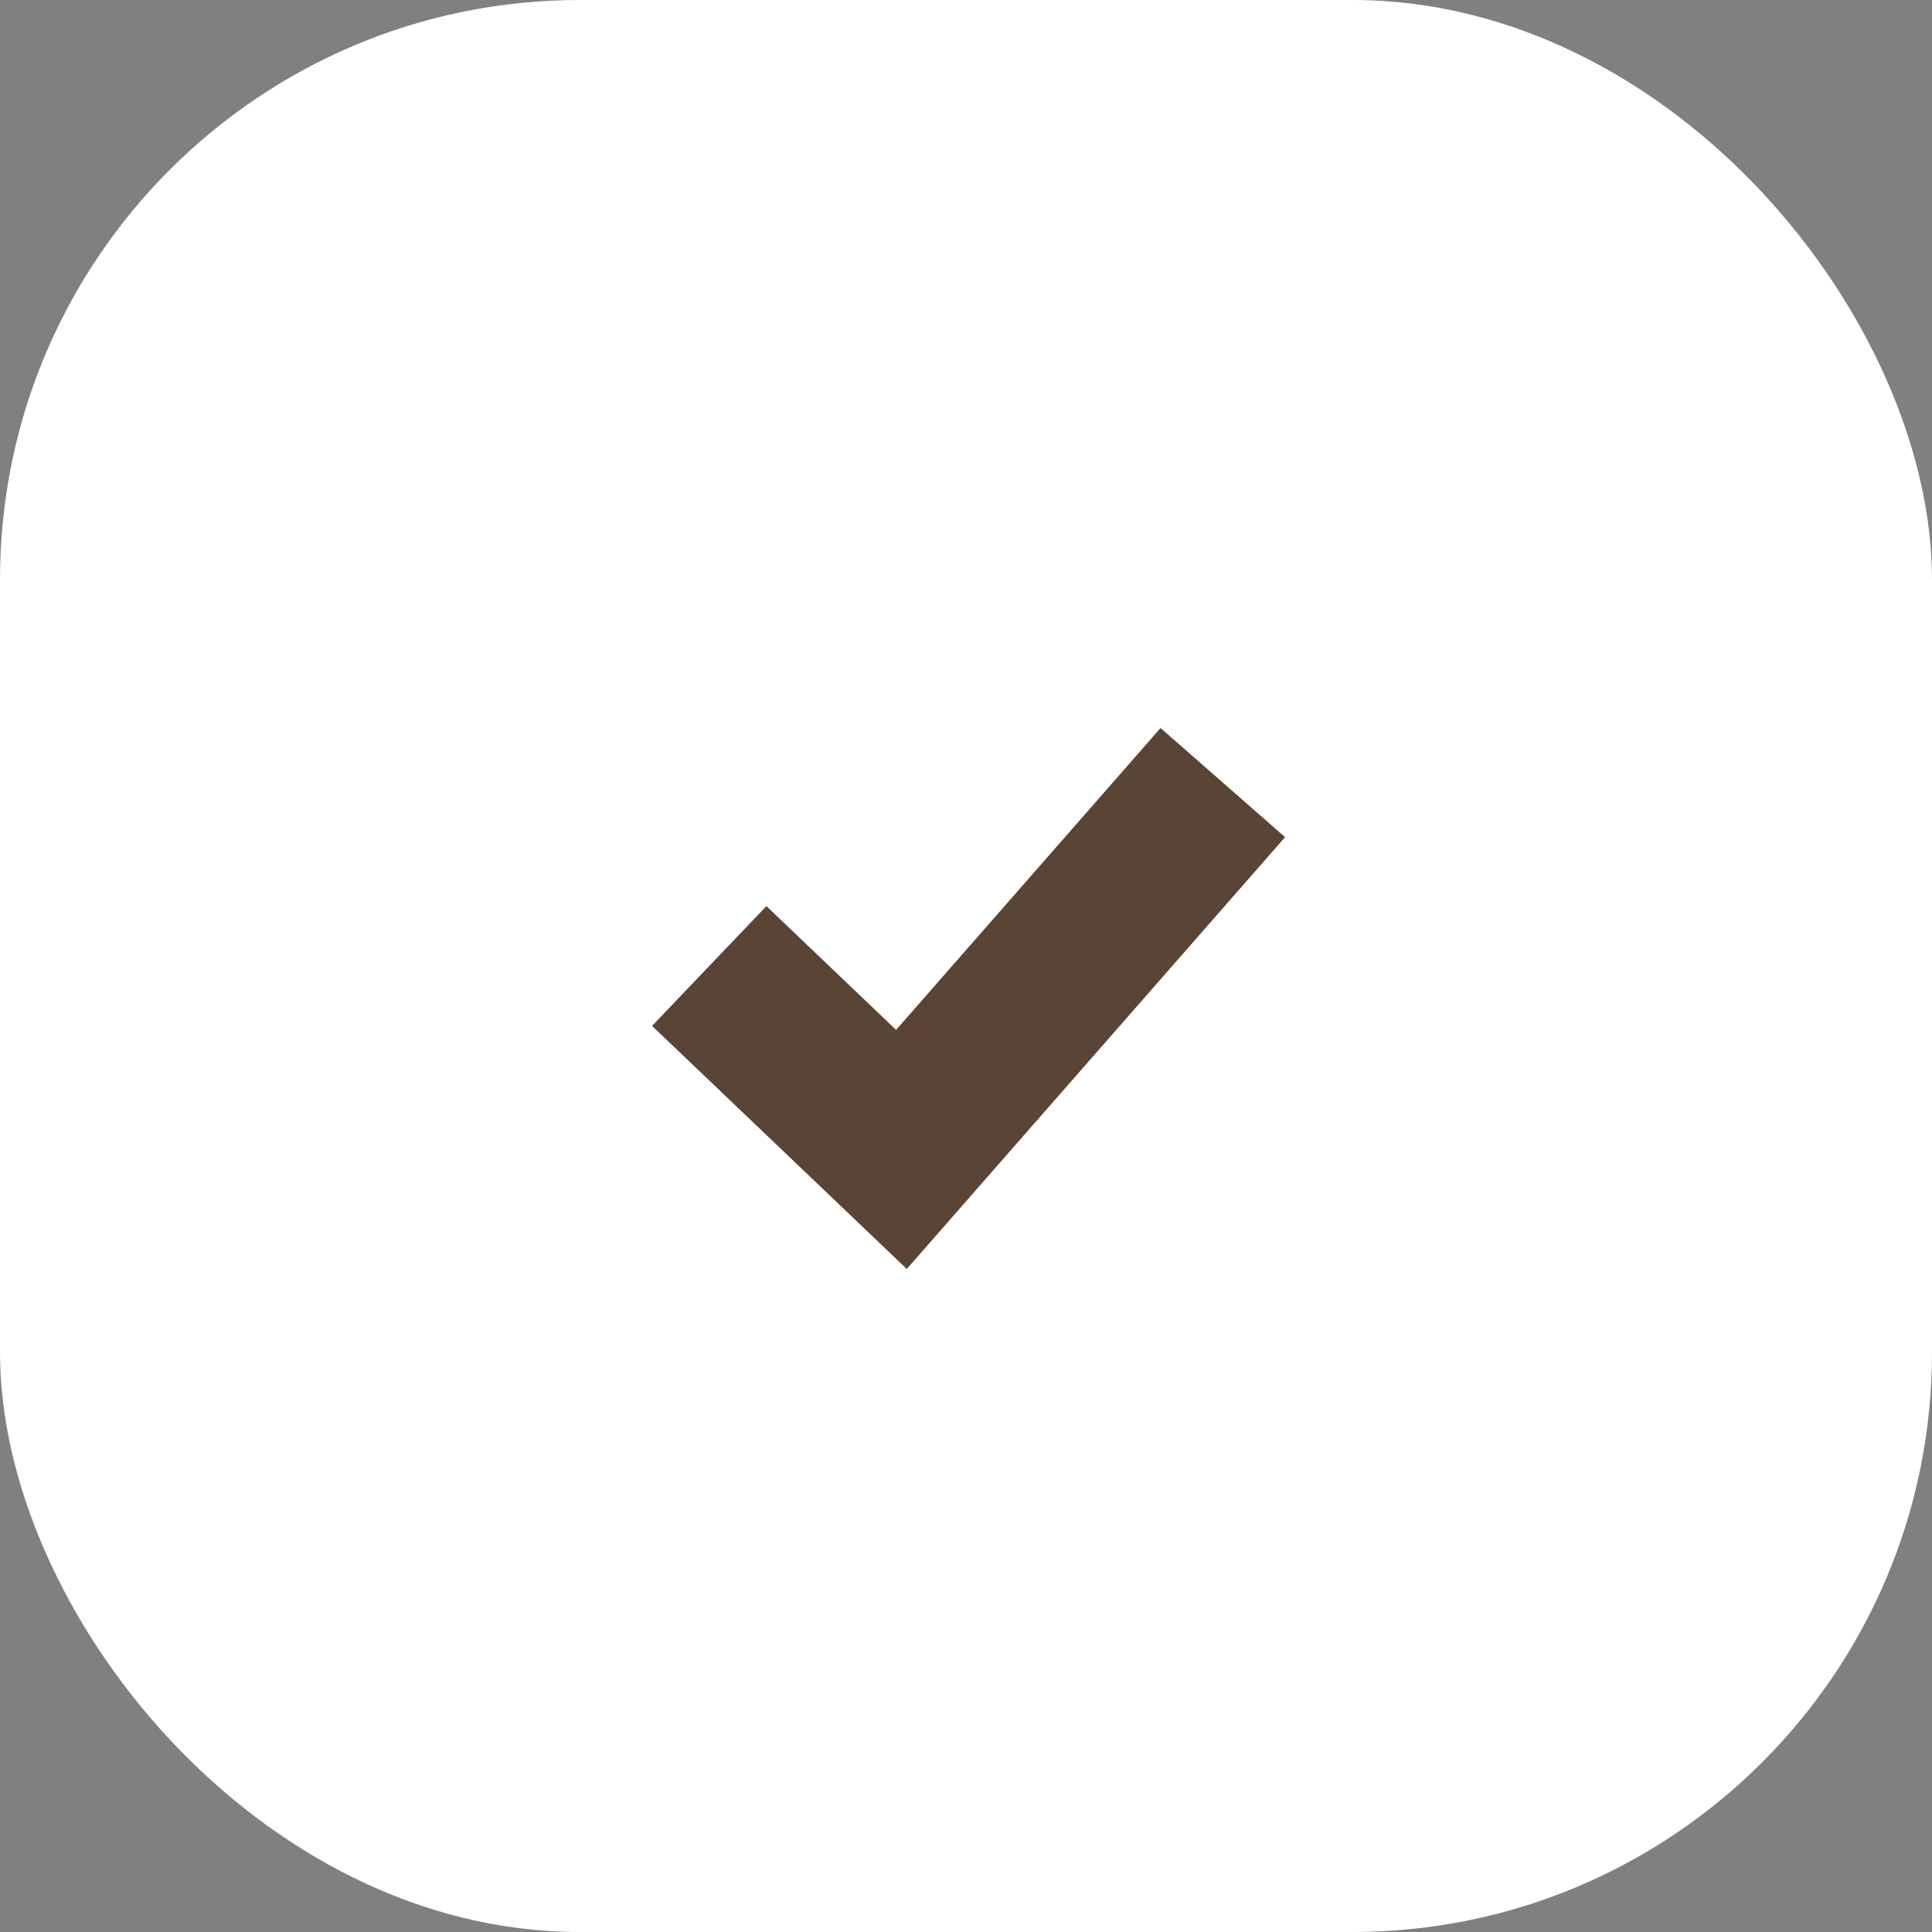
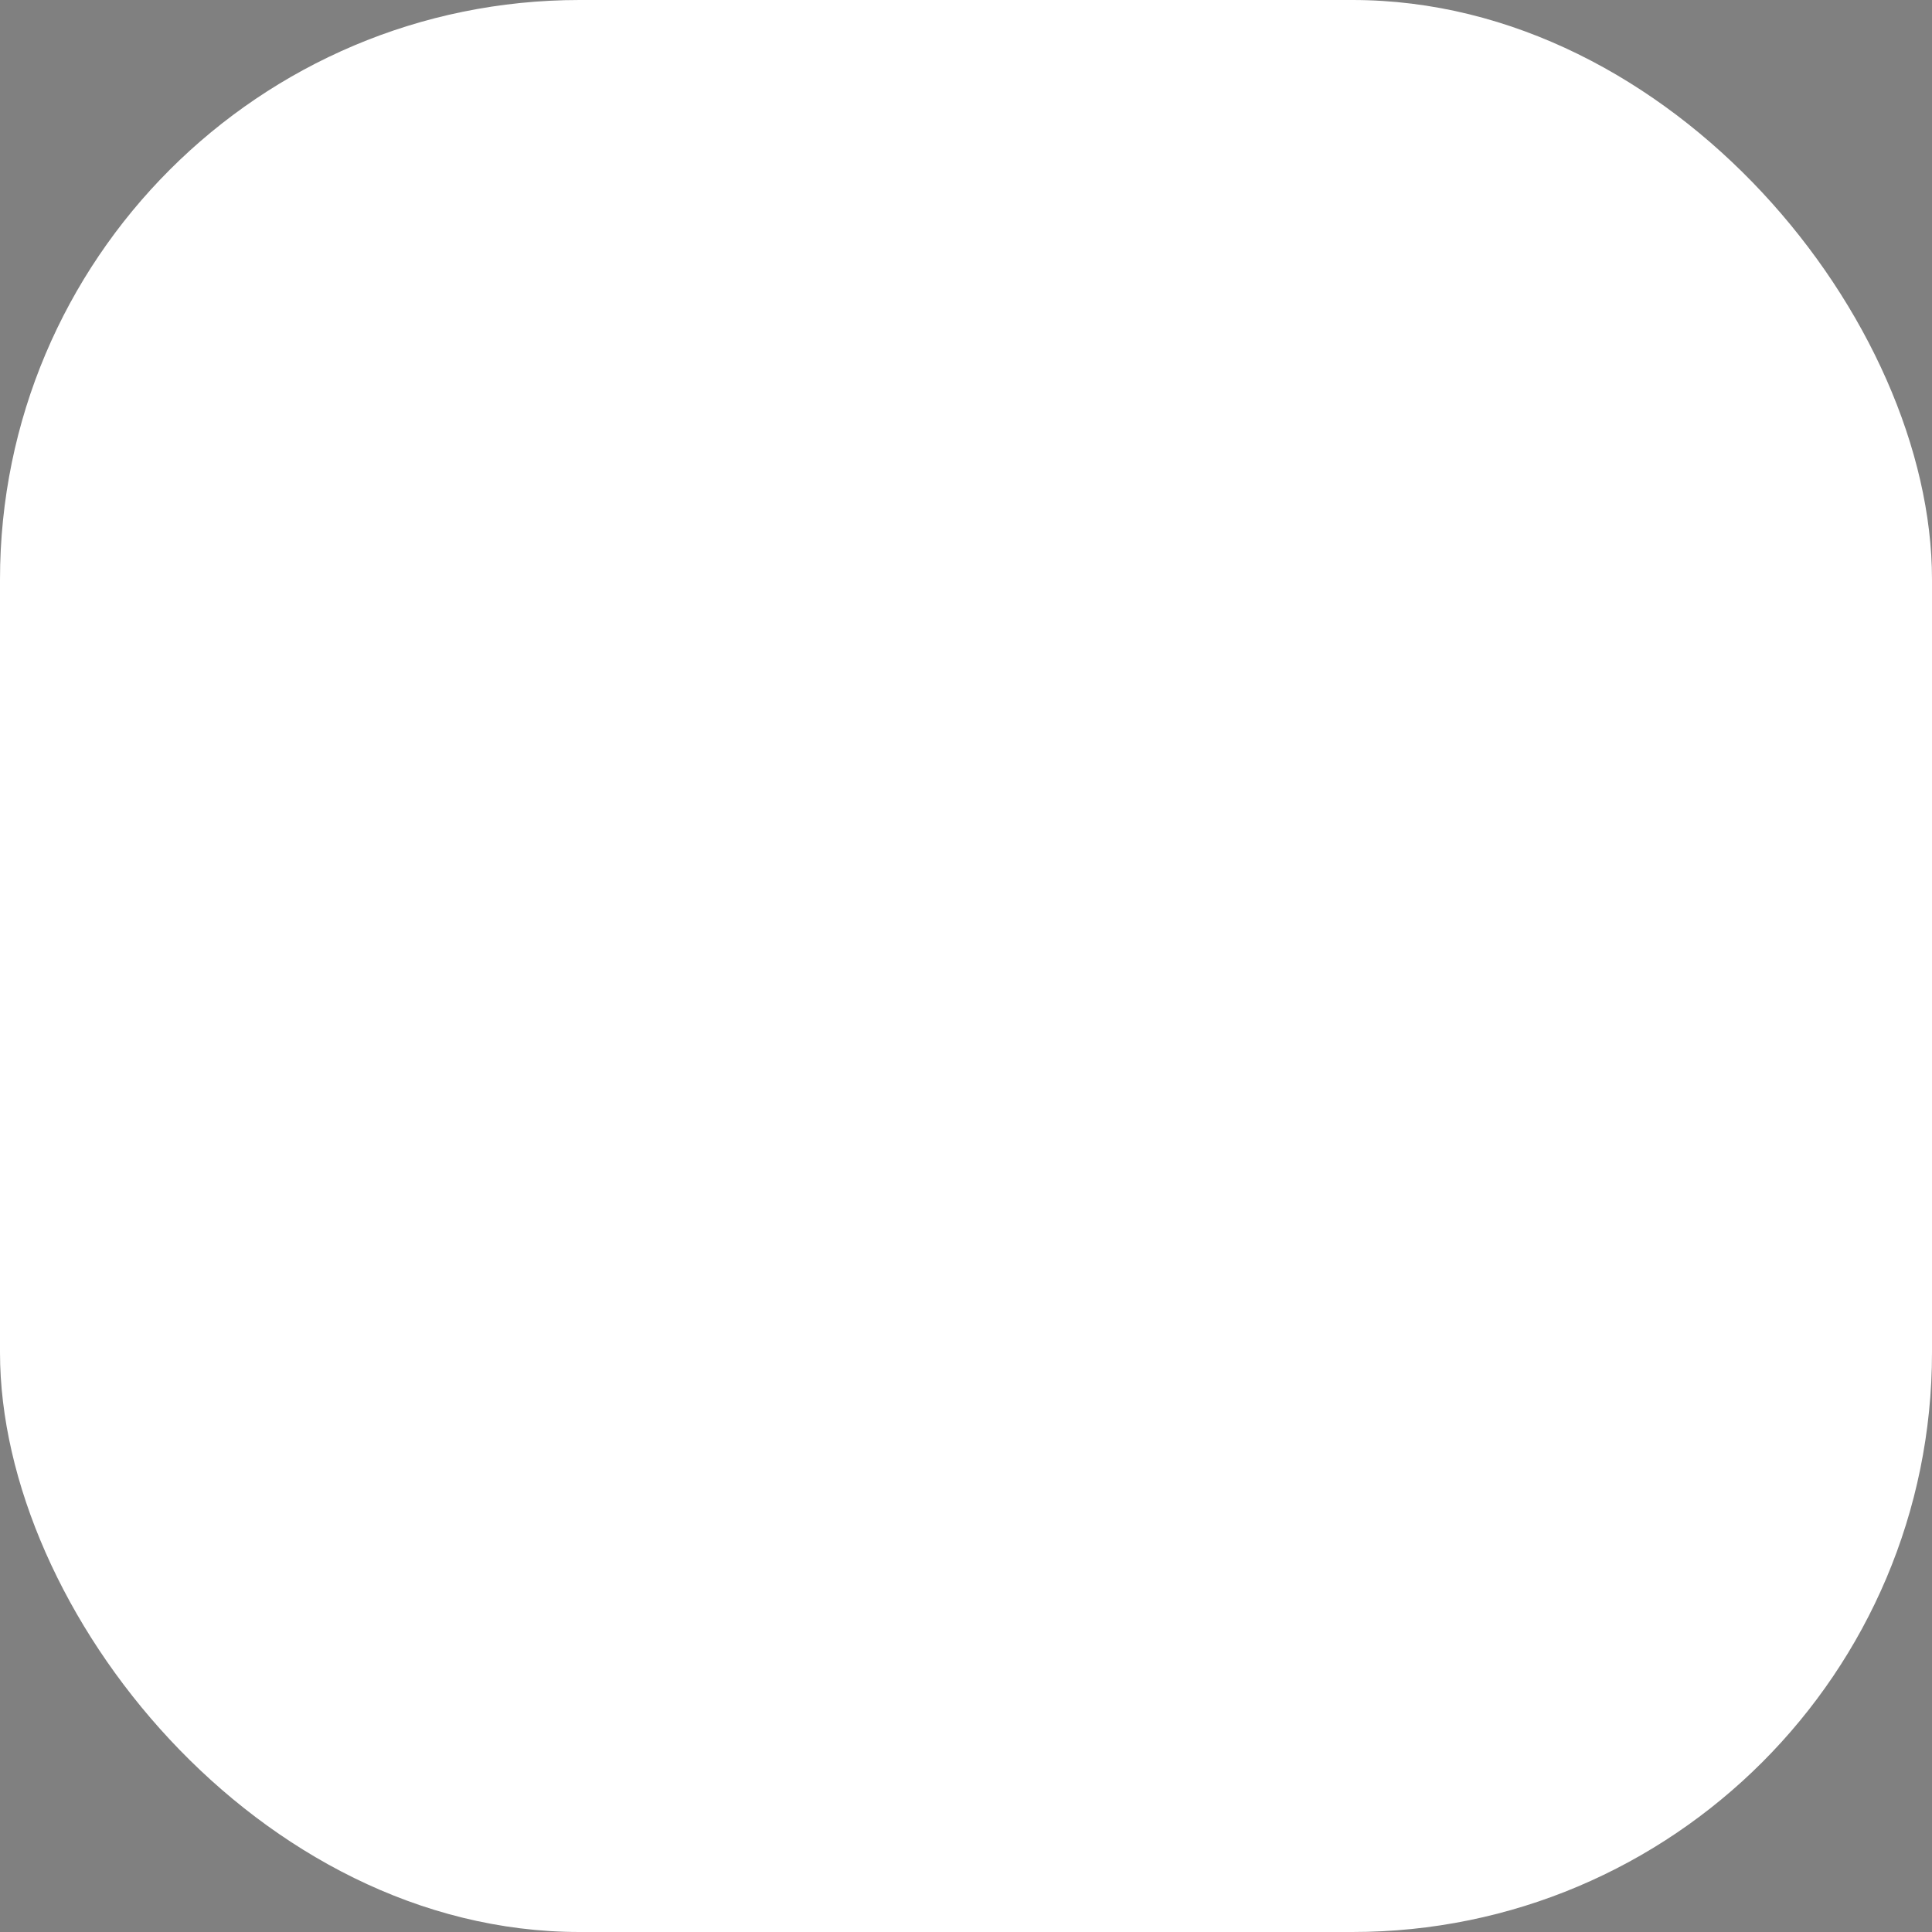
<svg xmlns="http://www.w3.org/2000/svg" width="70" height="70" viewBox="0 0 70 70" fill="none">
  <rect x="0" y="0" width="70" height="70" fill="#808080" stroke="none" />
  <rect width="70" height="70" rx="21" fill="white" />
-   <path d="M44.305 28.355L32.661 41.646L25.697 35" stroke="#5A4435" stroke-width="6" />
</svg>